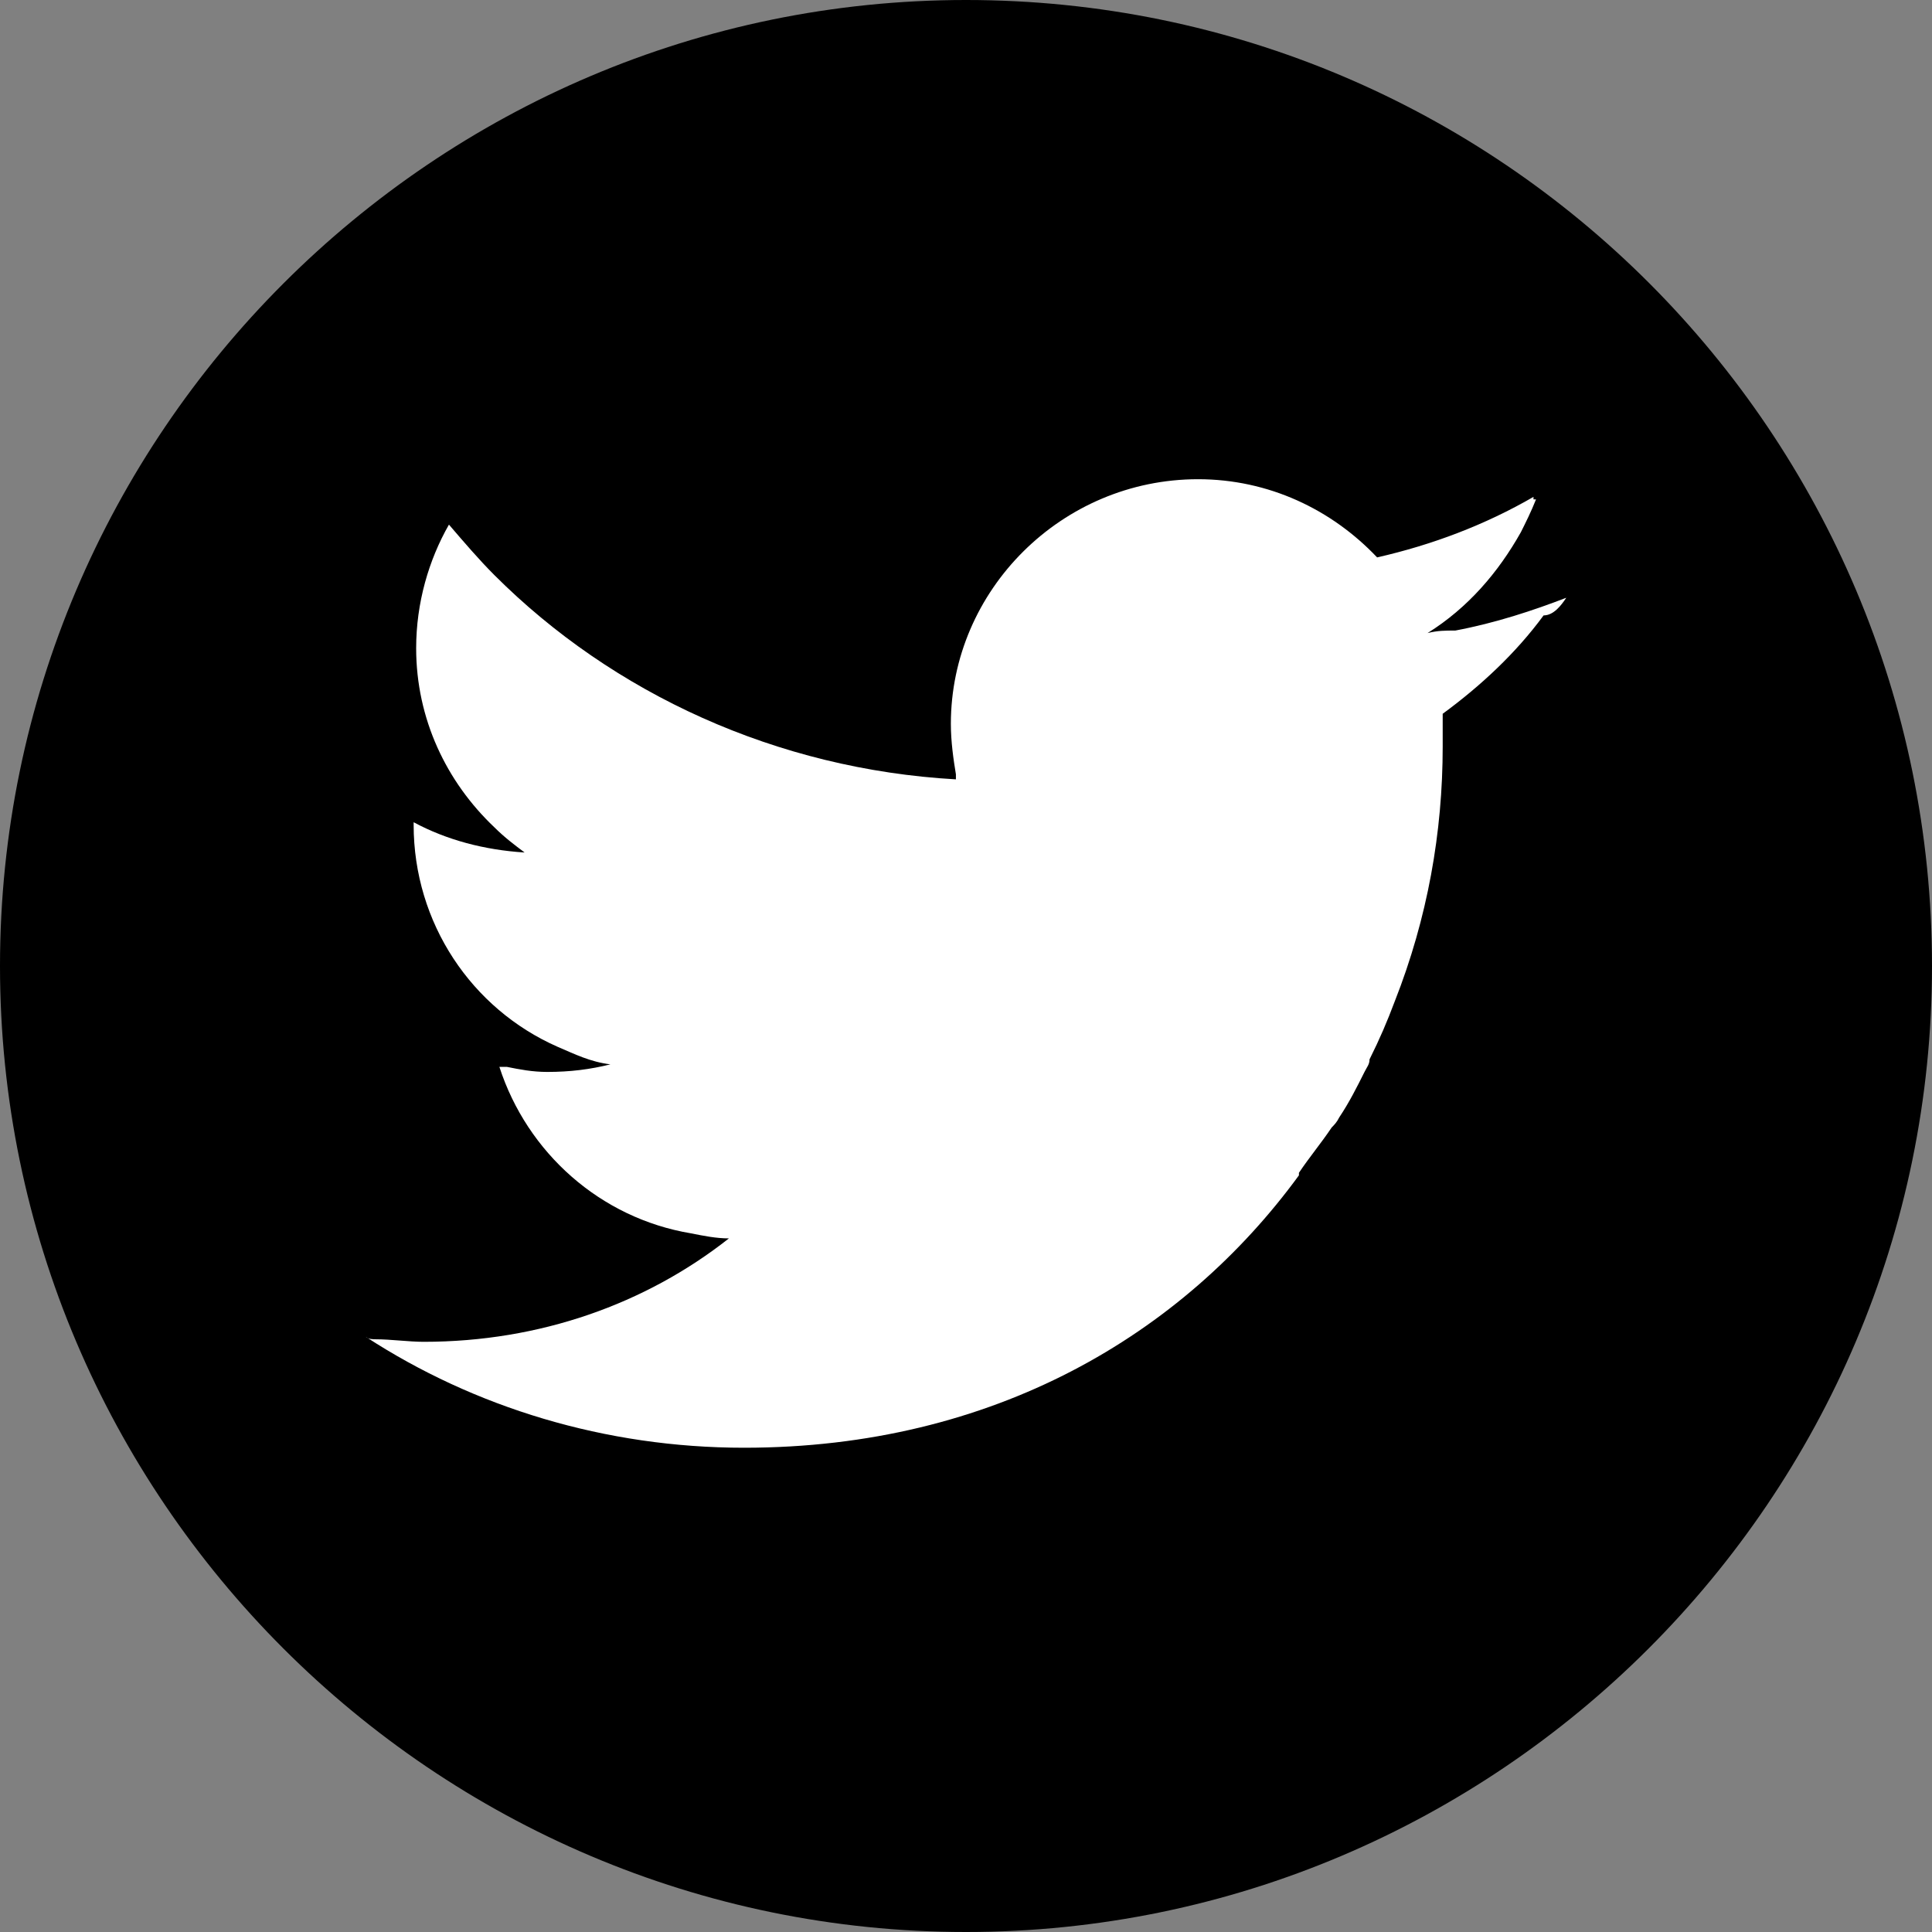
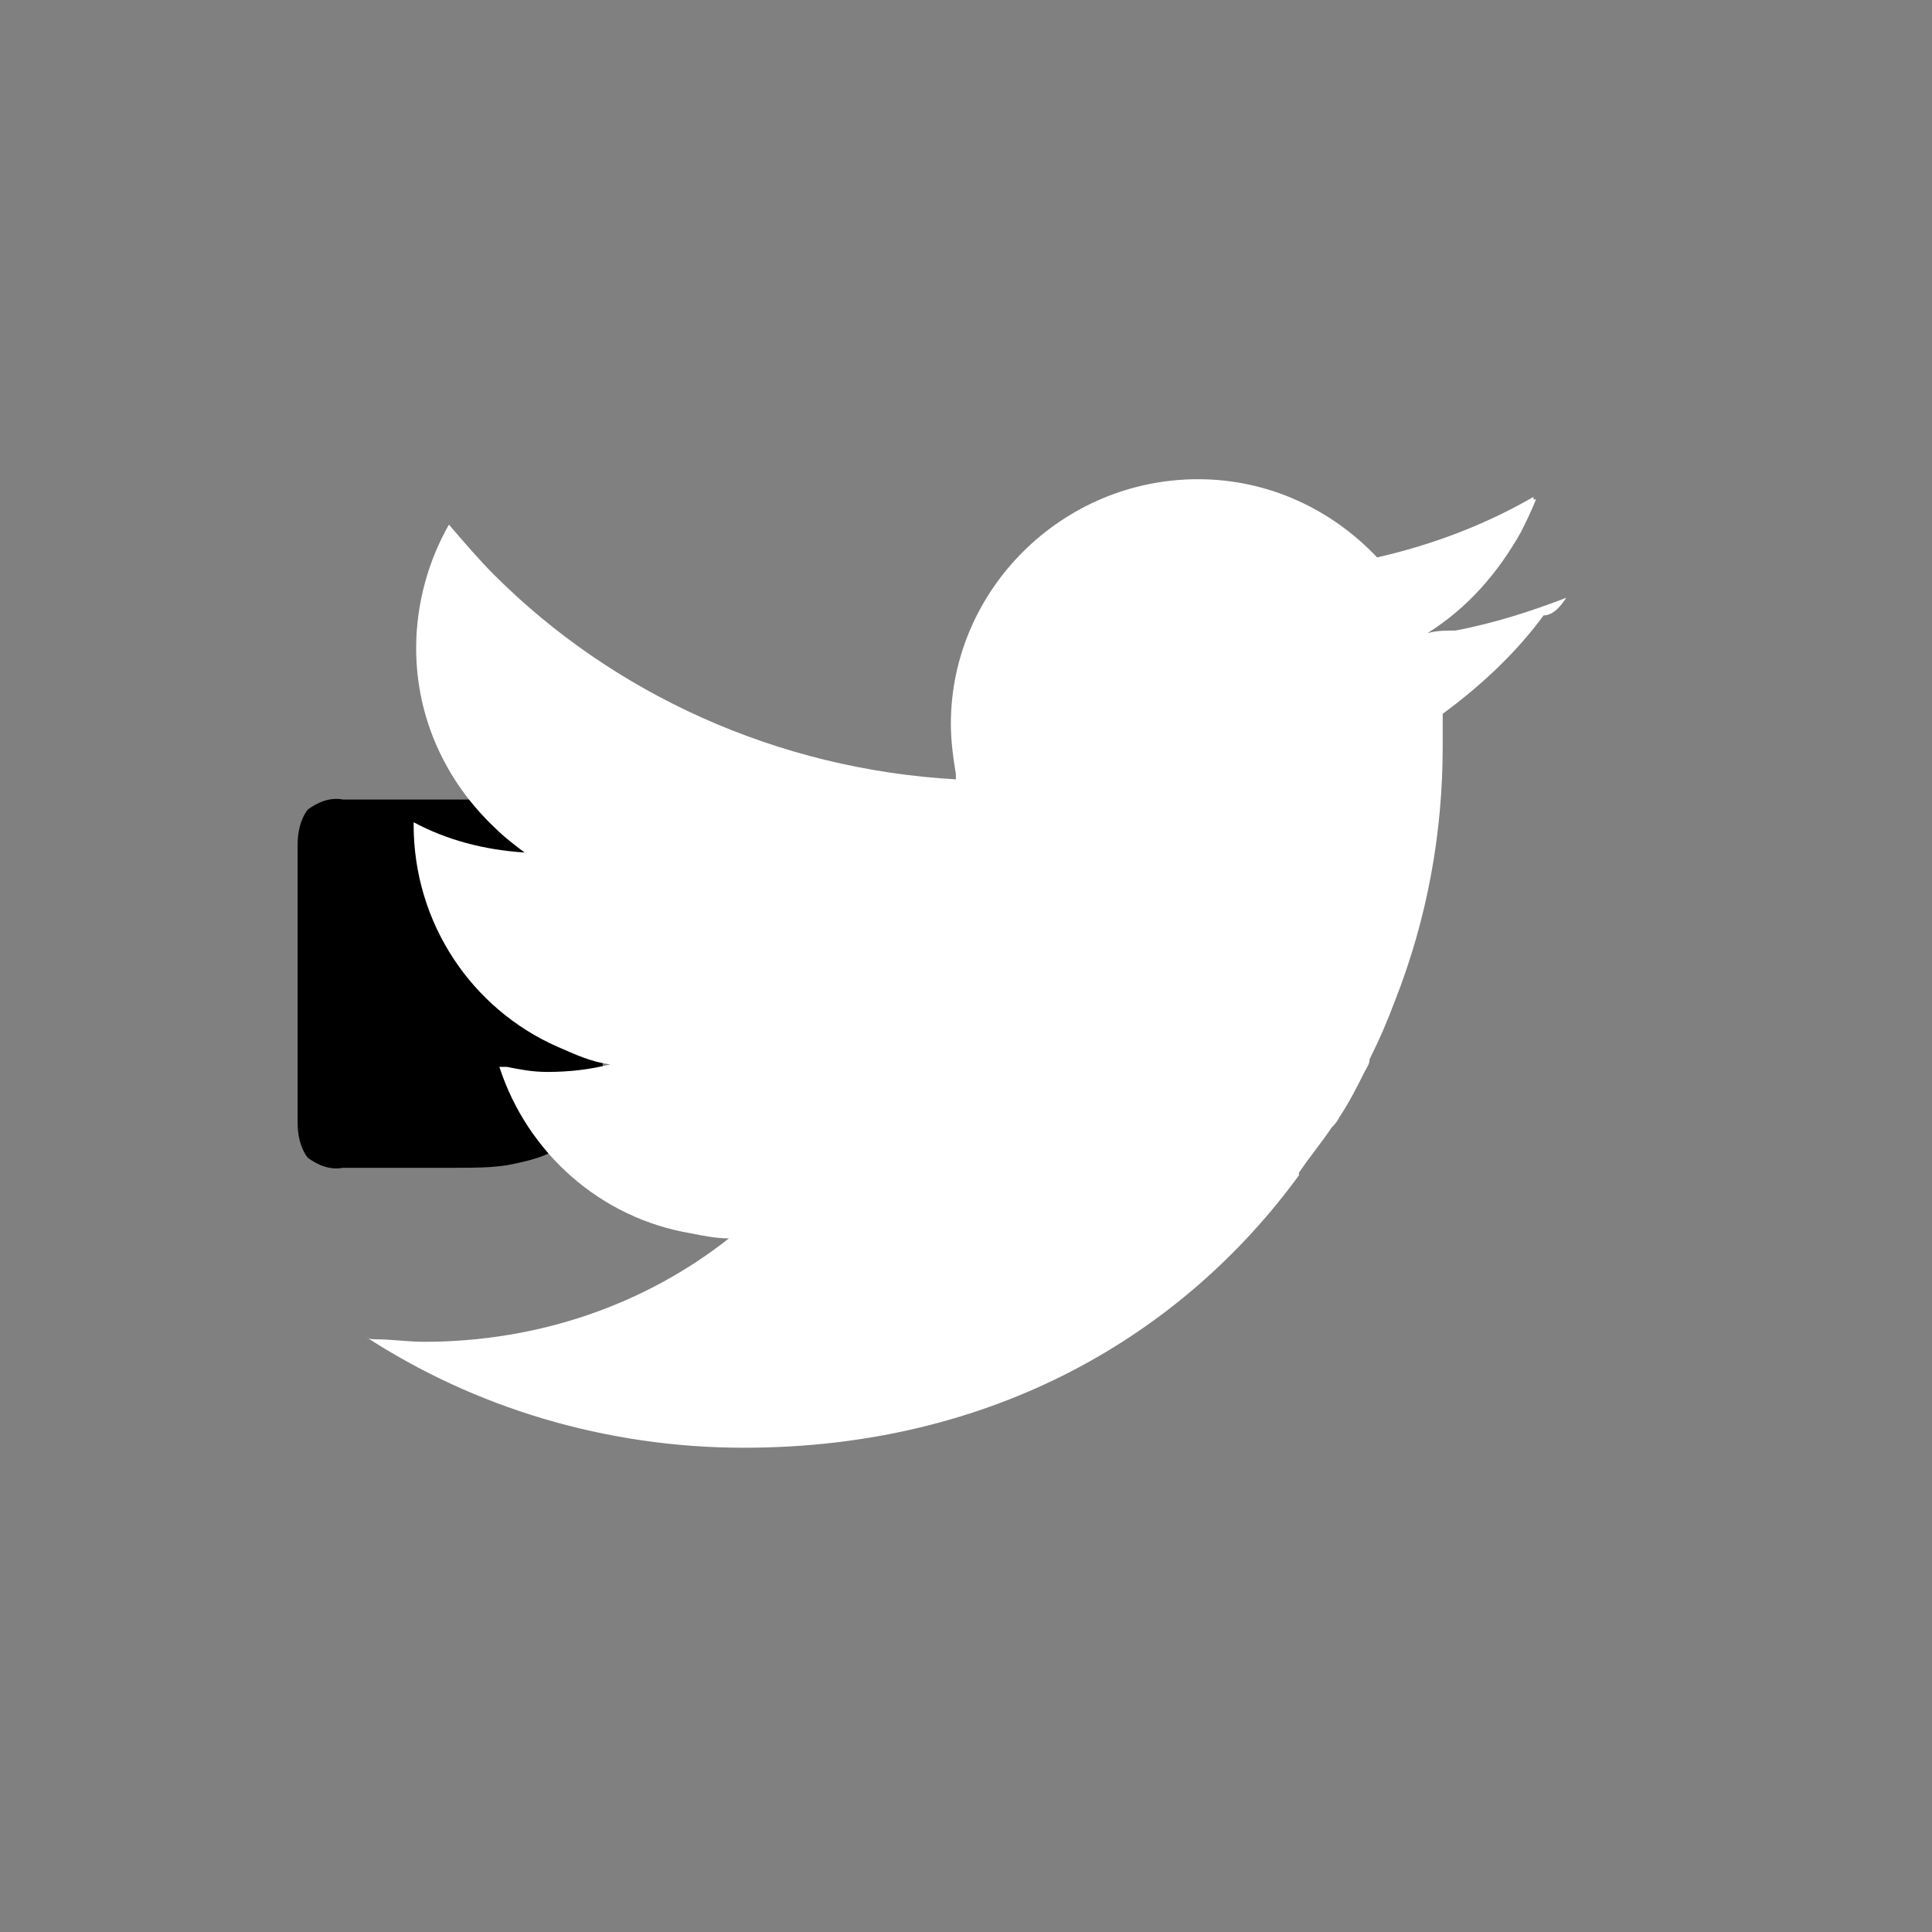
<svg xmlns="http://www.w3.org/2000/svg" version="1.1" id="レイヤー_1" x="0px" y="0px" viewBox="0 0 76.6 76.6" style="enable-background:new 0 0 76.6 76.6;" xml:space="preserve">
  <rect x="0" y="0" width="76.6" height="76.6" fill="#808080" stroke="none" />
  <style type="text/css">
	.st0{fill:#FFFFFF;}
</style>
  <path d="M20.1,40.3c-0.7-0.4-1.5-0.6-2.3-0.5h-3.1v4.2h3.2c2,0,3-0.7,3-2.2C21,41.3,20.7,40.7,20.1,40.3z" />
-   <path d="M45.7,34.4c-1.2-0.7-2.6-0.8-3.8-0.3c-0.5,0.2-0.9,0.6-1.3,1c-0.4,0.5-0.7,1-0.8,1.6c-0.2,0.7-0.3,1.5-0.3,2.2  c0,0.8,0.1,1.5,0.3,2.2c0.2,0.6,0.5,1.2,0.9,1.7c0.4,0.4,0.8,0.8,1.3,1c1.2,0.5,2.6,0.4,3.7-0.2c0.7-0.4,1.2-1,1.5-1.8  c0.4-0.9,0.6-1.9,0.6-2.9c0-0.9-0.2-1.9-0.5-2.8C46.9,35.5,46.4,34.9,45.7,34.4z" />
-   <path d="M19.2,37.5c0.4-0.1,0.7-0.4,0.9-0.8c0.2-0.3,0.3-0.6,0.2-0.9c0.1-0.6-0.2-1.2-0.8-1.5c-0.8-0.3-1.6-0.4-2.4-0.3h-2.4v3.8  h2.7C18.1,37.8,18.6,37.7,19.2,37.5z" />
-   <path d="M38.3,0C17.2,0,0,17.2,0,38.3s17.2,38.3,38.3,38.3s38.3-17.2,38.3-38.3S59.5,0,38.3,0C38.3,0,38.3,0,38.3,0z" />
  <path d="M23.3,44.3c-0.4,0.6-1,1.2-1.7,1.5c-0.5,0.2-1,0.3-1.5,0.4c-0.7,0.1-1.3,0.1-2,0.1h-4.5c-0.5,0.1-1-0.1-1.4-0.4  c-0.3-0.4-0.4-0.9-0.4-1.4V33.5c0-0.5,0.1-1,0.4-1.4c0.4-0.3,0.9-0.5,1.4-0.4h4.7c0.6,0,1.2,0,1.8,0.1c0.9,0.1,1.7,0.6,2.3,1.3  c0.3,0.3,0.5,0.6,0.6,1c0.1,0.4,0.2,0.8,0.2,1.2c0,1.4-0.9,2.7-2.2,3.2c1.9,0.6,2.9,1.8,2.9,3.5C23.9,42.9,23.7,43.7,23.3,44.3  L23.3,44.3z" />
  <path d="M36,46c-0.3,0.2-0.7,0.4-1.1,0.3h-7.1c-0.5,0-1-0.1-1.4-0.4c-0.3-0.4-0.5-0.9-0.4-1.4V33.3c0-0.5,0.1-0.9,0.4-1.3  c0.3-0.3,0.7-0.5,1.1-0.5c0.4,0,0.8,0.1,1.1,0.4c0.3,0.4,0.5,0.8,0.5,1.3v10.6h6c0.4,0,0.8,0.1,1.1,0.3c0.2,0.2,0.4,0.5,0.4,0.9  C36.5,45.5,36.3,45.8,36,46z" />
-   <path d="M50.2,42.1c-0.3,0.9-0.8,1.7-1.4,2.4c-0.6,0.7-1.4,1.2-2.2,1.5c-1,0.4-2,0.5-3,0.5c-1.1,0-2.1-0.1-3.1-0.5  c-0.9-0.3-1.6-0.9-2.2-1.5c-0.6-0.7-1.1-1.5-1.4-2.5c-0.3-1-0.5-2-0.5-3c0-1,0.2-2.1,0.5-3.1c0.3-0.9,0.8-1.7,1.4-2.4  c0.6-0.7,1.4-1.2,2.2-1.5c1-0.4,2-0.5,3-0.5c1.4,0,2.7,0.3,3.9,0.9c1.1,0.6,1.9,1.5,2.4,2.6c0.6,1.3,0.9,2.6,0.8,4  C50.7,40,50.5,41.1,50.2,42.1L50.2,42.1z" />
-   <path d="M66,44.1c-0.1,0.2-0.2,0.4-0.4,0.6c-0.2,0.2-0.5,0.4-0.8,0.5c-0.8,0.4-1.7,0.8-2.5,1c-0.9,0.2-1.8,0.3-2.7,0.3  c-1,0-2.1-0.2-3-0.5c-0.9-0.3-1.7-0.8-2.3-1.5c-0.7-0.7-1.2-1.5-1.5-2.4c-0.4-1-0.5-2.1-0.5-3.1c0-1.1,0.2-2.1,0.5-3.1  c0.3-0.9,0.8-1.7,1.5-2.4c0.7-0.7,1.5-1.2,2.4-1.5c1-0.4,2.1-0.5,3.2-0.5c0.9,0,1.8,0.1,2.6,0.4c0.7,0.2,1.3,0.6,1.8,1  c0.4,0.4,0.8,0.8,1.1,1.3c0.2,0.4,0.3,0.8,0.3,1.2c0,0.4-0.1,0.7-0.4,1c-0.3,0.3-0.6,0.4-1,0.4c-0.2,0-0.4-0.1-0.6-0.2  c-0.2-0.1-0.4-0.2-0.5-0.4c-0.3-0.4-0.6-0.9-0.9-1.3c-0.3-0.3-0.6-0.6-1-0.7c-0.5-0.2-1.1-0.3-1.6-0.3c-0.6,0-1.2,0.1-1.8,0.3  c-0.5,0.2-1,0.6-1.4,1c-0.4,0.5-0.7,1-0.9,1.6c-0.2,0.7-0.3,1.4-0.3,2.2c-0.1,1.4,0.3,2.8,1.2,3.9c0.8,0.9,2,1.4,3.3,1.4  c0.6,0,1.3-0.1,1.9-0.3c0.6-0.2,1.2-0.4,1.8-0.8v-2.4h-2.3c-0.4,0-0.9-0.1-1.2-0.2c-0.3-0.2-0.5-0.5-0.4-0.8c0-0.3,0.1-0.6,0.3-0.8  c0.3-0.2,0.6-0.3,1-0.3h3.3c0.3,0,0.7,0,1,0.1c0.3,0.1,0.5,0.2,0.7,0.5c0.2,0.3,0.3,0.7,0.3,1.1v2.8C66.1,43.5,66.1,43.8,66,44.1  L66,44.1z" />
  <path class="st0" d="M62.1,23.7C62.1,23.7,62.1,23.6,62.1,23.7c-1.3,0.5-2.8,1-4.4,1.3C57.3,25,57,25,56.6,25.1c1.6-1,2.8-2.4,3.7-4  c0.2-0.4,0.4-0.8,0.6-1.3c0,0,0,0-0.1,0c0,0,0,0,0-0.1c-1.9,1.1-4,1.9-6.2,2.4c-1.8-1.9-4.3-3.1-7.1-3.1c-5.4,0-9.8,4.4-9.8,9.7  c0,0.7,0.1,1.4,0.2,2c0,0.1,0,0.1,0,0.2c-7.1-0.4-13.6-3.4-18.3-8.1c-0.6-0.6-1.2-1.3-1.8-2c0,0,0,0,0,0c0,0,0,0,0,0  c-0.8,1.4-1.3,3.1-1.3,4.9c0,2.8,1.2,5.3,3.1,7.1c0.4,0.4,0.8,0.7,1.2,1c-1.6-0.1-3.1-0.5-4.4-1.2c0,0,0,0.1,0,0.1  c0,3.9,2.3,7.3,5.7,8.8c0.7,0.3,1.3,0.6,2.1,0.7c-0.8,0.2-1.6,0.3-2.5,0.3c-0.6,0-1.1-0.1-1.6-0.2c-0.1,0-0.1,0-0.2,0c0,0,0,0,0,0  c0,0,0,0-0.1,0c1.1,3.4,4,6,7.6,6.6c0.5,0.1,1,0.2,1.5,0.2c-3.3,2.6-7.5,4.1-12.1,4.1c-0.6,0-1.3-0.1-1.9-0.1c-0.1,0-0.3,0-0.4-0.1  c0,0,0.1,0,0.1,0c0,0-0.1,0-0.1,0c4.3,2.8,9.5,4.4,15,4.4c9.9,0,17.4-4.5,22-10.8c0,0,0,0,0-0.1c0.4-0.6,0.9-1.2,1.3-1.8  c0.1-0.1,0.2-0.2,0.3-0.4c0.4-0.6,0.7-1.2,1-1.8c0.1-0.2,0.2-0.3,0.2-0.5c0.4-0.8,0.7-1.5,1-2.3c0,0,0,0,0,0  c1.3-3.3,1.9-6.7,1.9-10.1c0-0.4,0-0.8,0-1.3c1.5-1.1,2.9-2.4,4-3.9C61.6,24.4,61.9,24,62.1,23.7C62.1,23.7,62.1,23.7,62.1,23.7z" />
</svg>